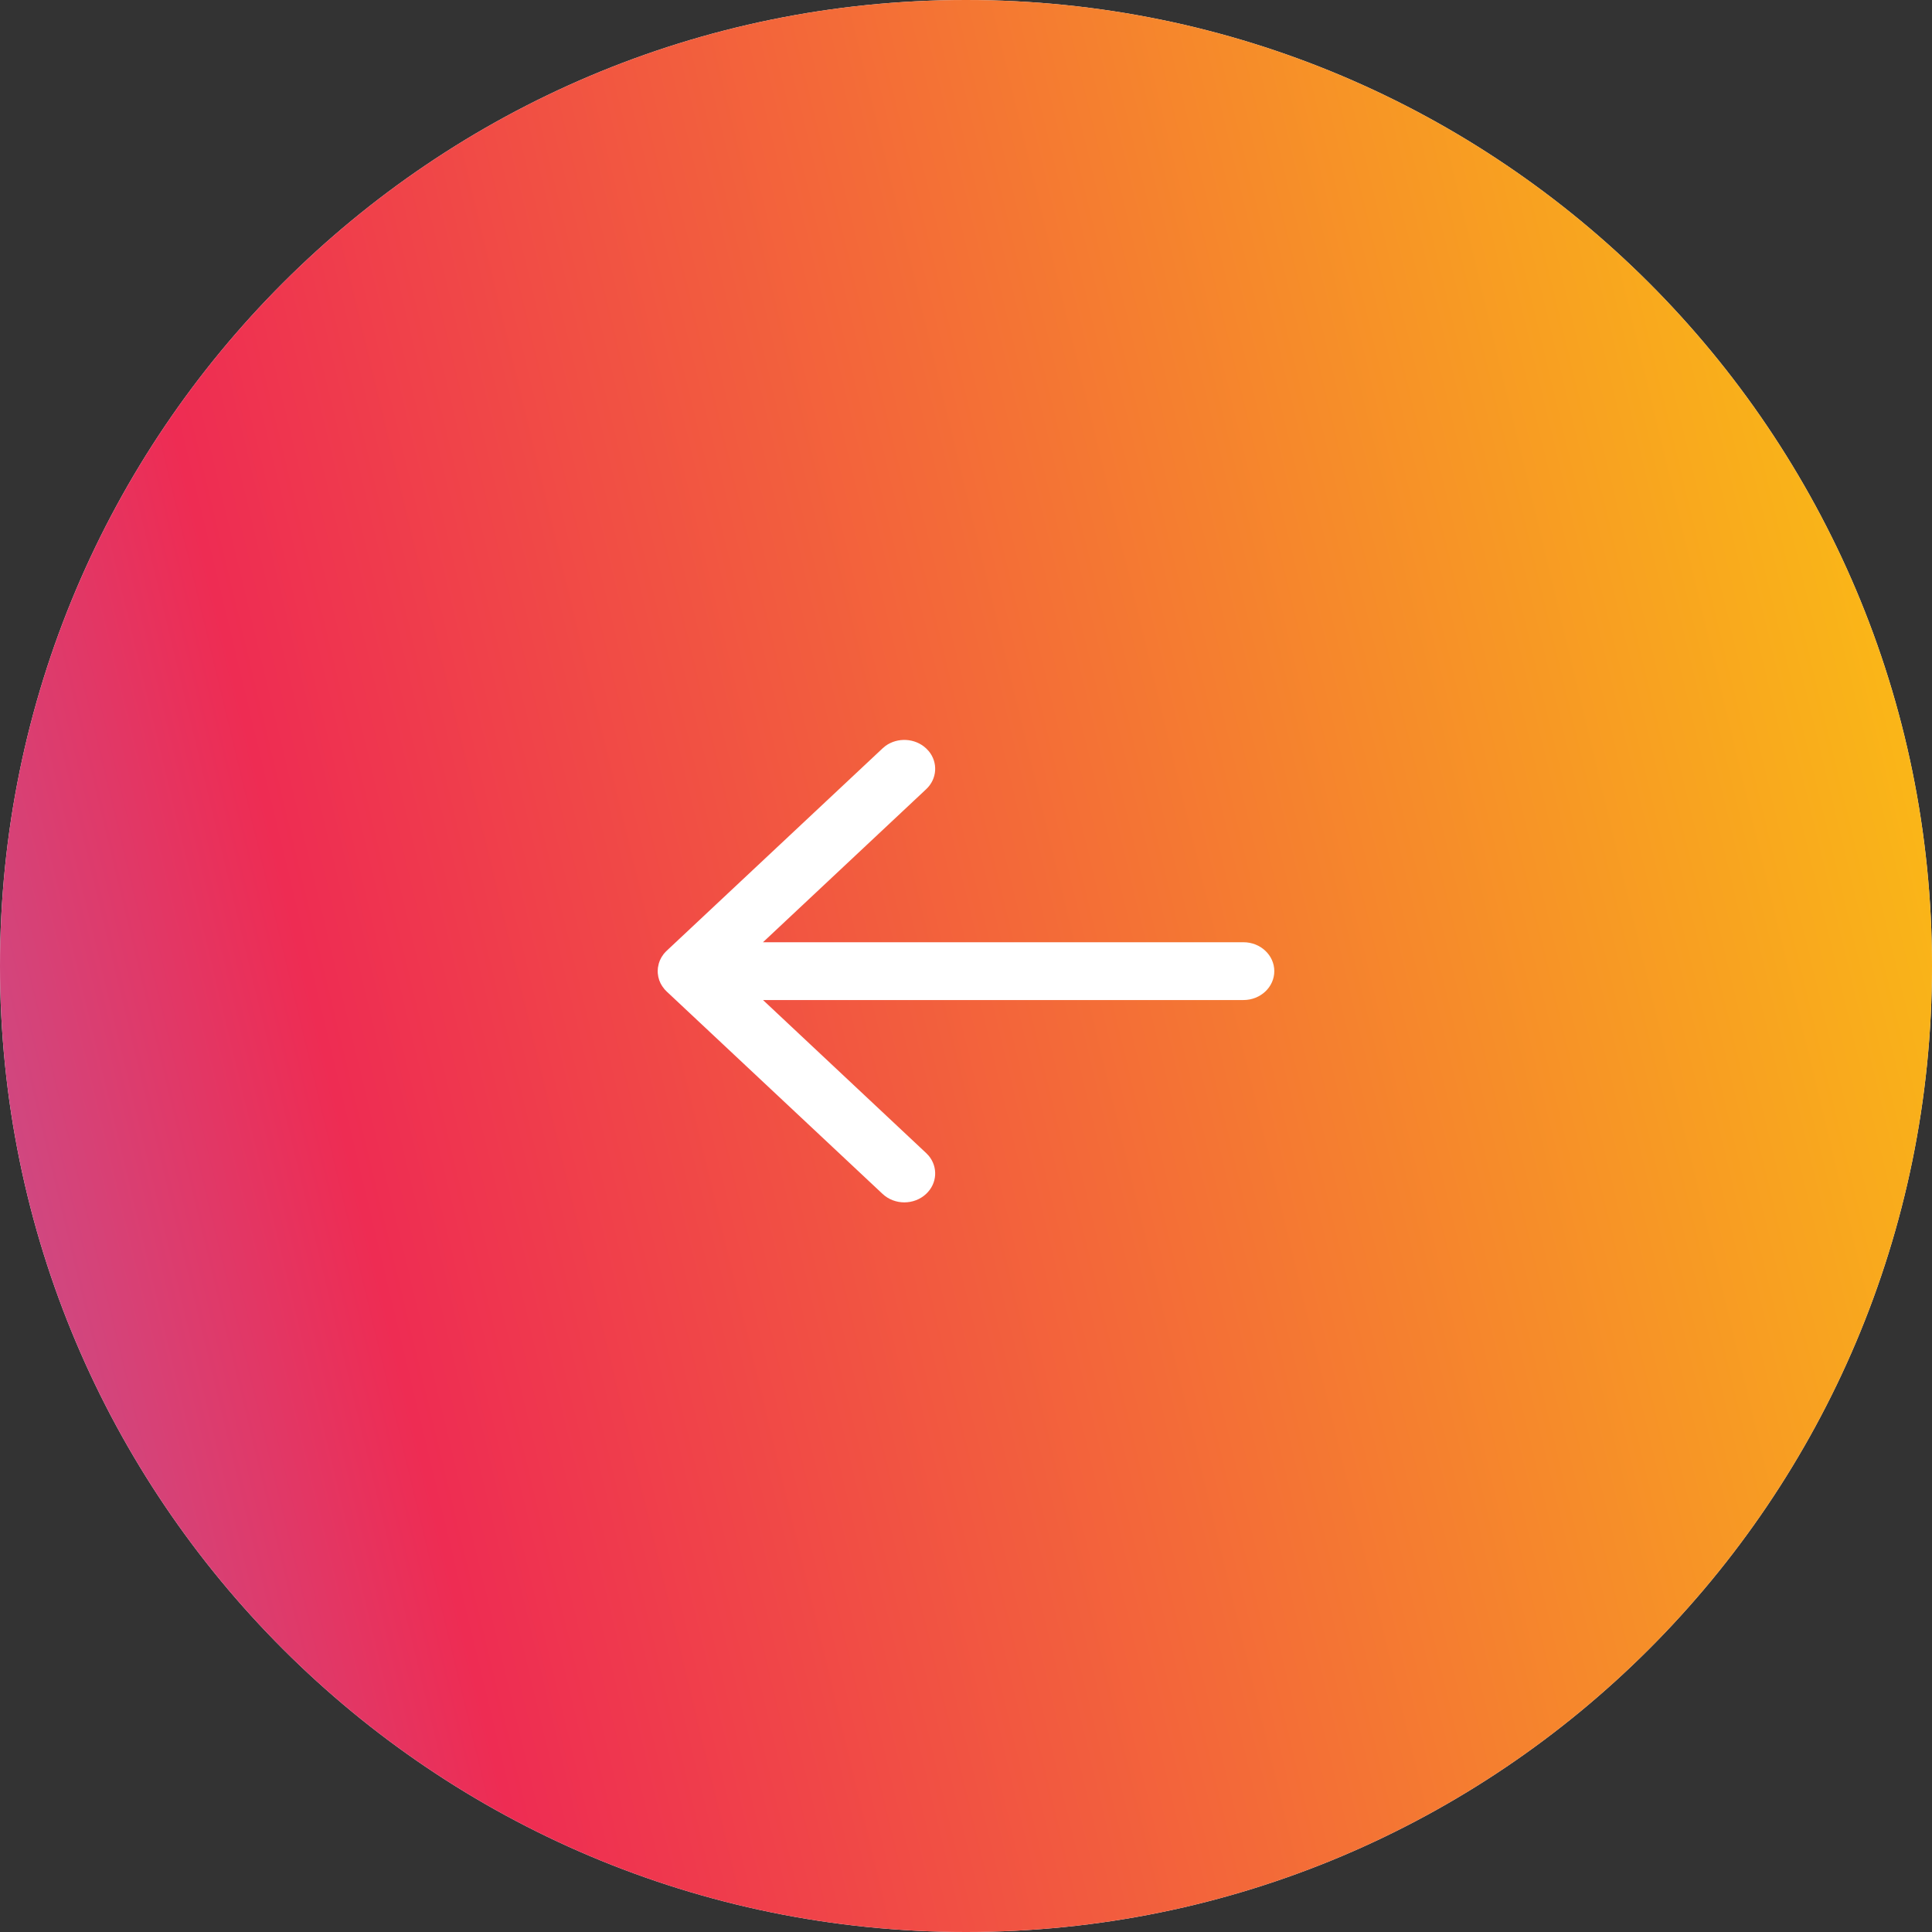
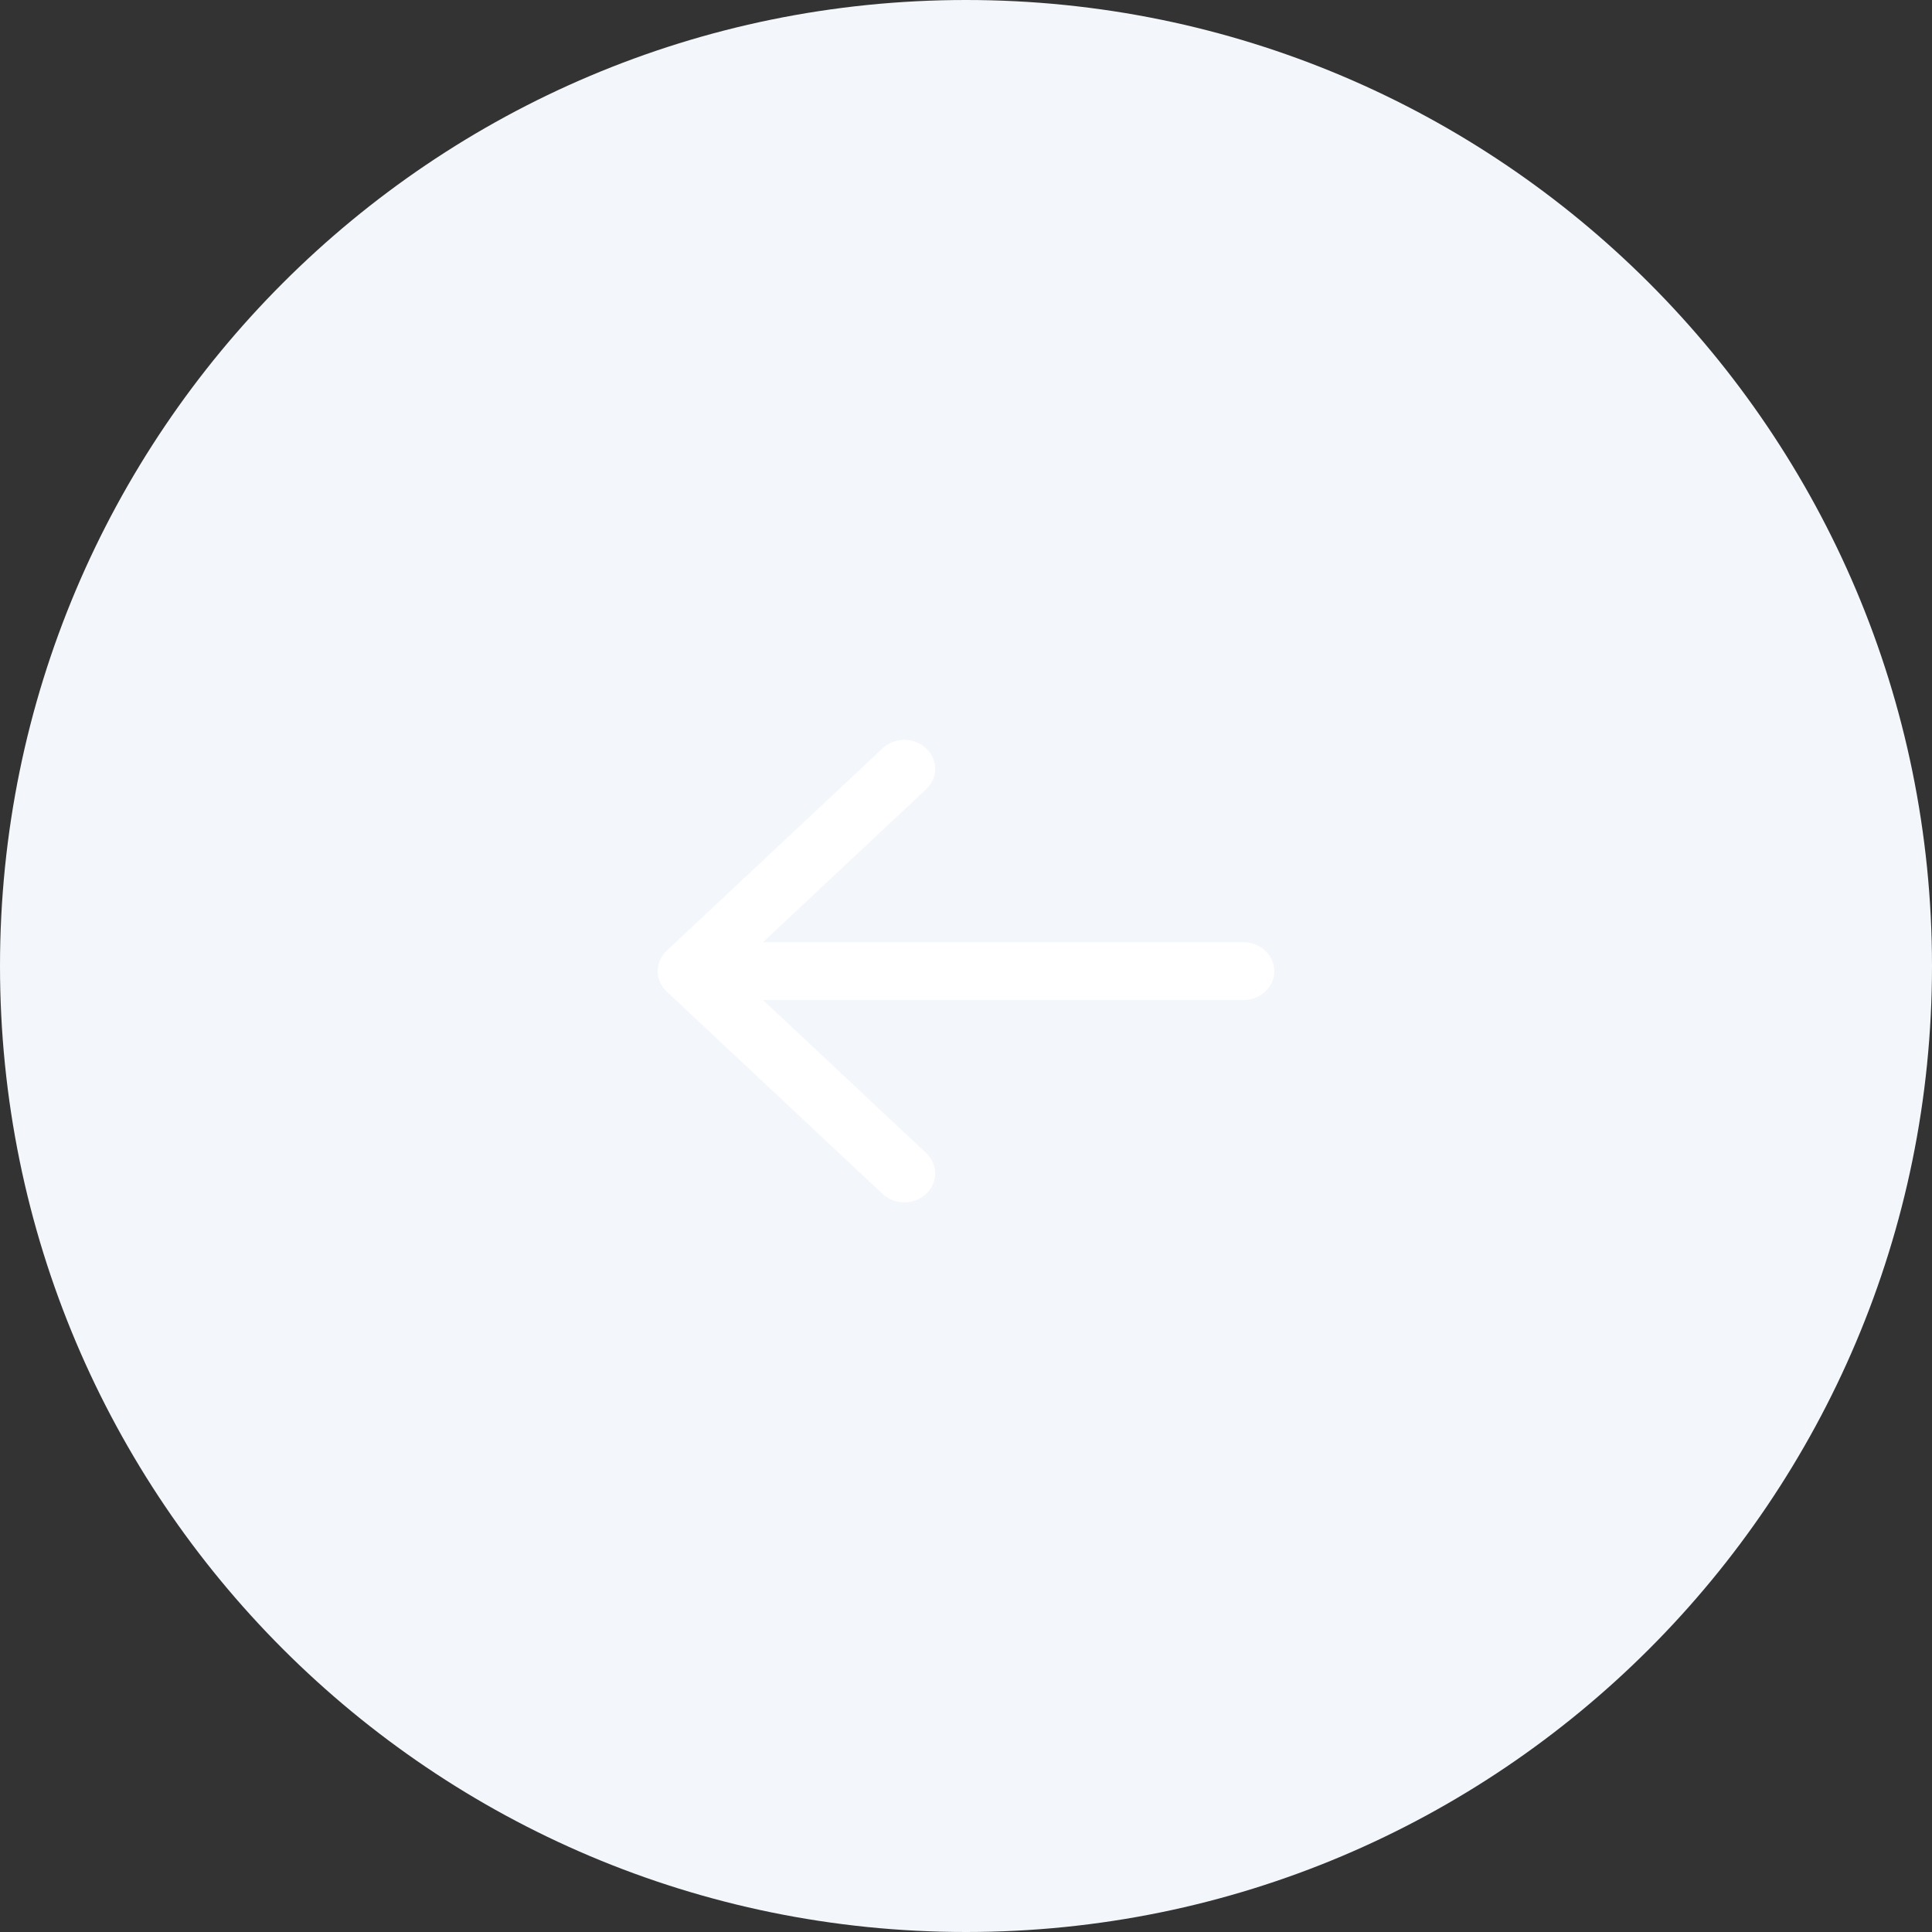
<svg xmlns="http://www.w3.org/2000/svg" width="47" height="47" viewBox="0 0 47 47" fill="none">
  <rect x="0" y="0" width="47" height="47" fill="#333333" stroke="none" />
  <path d="M23.5 47C36.479 47 47 36.479 47 23.5C47 10.521 36.479 5.6731e-07 23.5 0C10.521 -5.67319e-07 5.67319e-07 10.521 0 23.5C-5.6731e-07 36.479 10.521 47 23.5 47Z" fill="#F3F6FA" />
-   <path d="M23.5 47C36.479 47 47 36.479 47 23.5C47 10.521 36.479 5.6731e-07 23.5 0C10.521 -5.67319e-07 5.67319e-07 10.521 0 23.5C-5.6731e-07 36.479 10.521 47 23.5 47Z" fill="url(#paint0_linear_252_7)" />
  <path fill-rule="evenodd" clip-rule="evenodd" d="M22.593 18.272L22.53 18.206C22.26 17.953 21.834 17.933 21.54 18.147L21.47 18.206L16.22 23.128L16.189 23.159L16.147 23.206L16.093 23.285L16.053 23.364L16.027 23.438L16.005 23.542L16 23.625L16.002 23.678L16.015 23.766L16.037 23.845L16.07 23.923L16.11 23.991L16.165 24.065L16.22 24.122L21.47 29.044C21.763 29.319 22.237 29.319 22.53 29.044C22.801 28.791 22.822 28.392 22.593 28.116L22.53 28.05L18.562 24.328H30.25C30.664 24.328 31 24.013 31 23.625C31 23.237 30.664 22.922 30.25 22.922H18.561L22.53 19.2C22.801 18.947 22.822 18.548 22.593 18.272L22.53 18.206L22.593 18.272Z" fill="white" />
  <defs>
    <linearGradient id="paint0_linear_252_7" x1="18.242" y1="108.339" x2="79.241" y2="93.645" gradientUnits="userSpaceOnUse">
      <stop stop-color="#CB4C88" />
      <stop offset="0.149" stop-color="#EE2C53" />
      <stop offset="1" stop-color="#FEE802" />
    </linearGradient>
  </defs>
</svg>